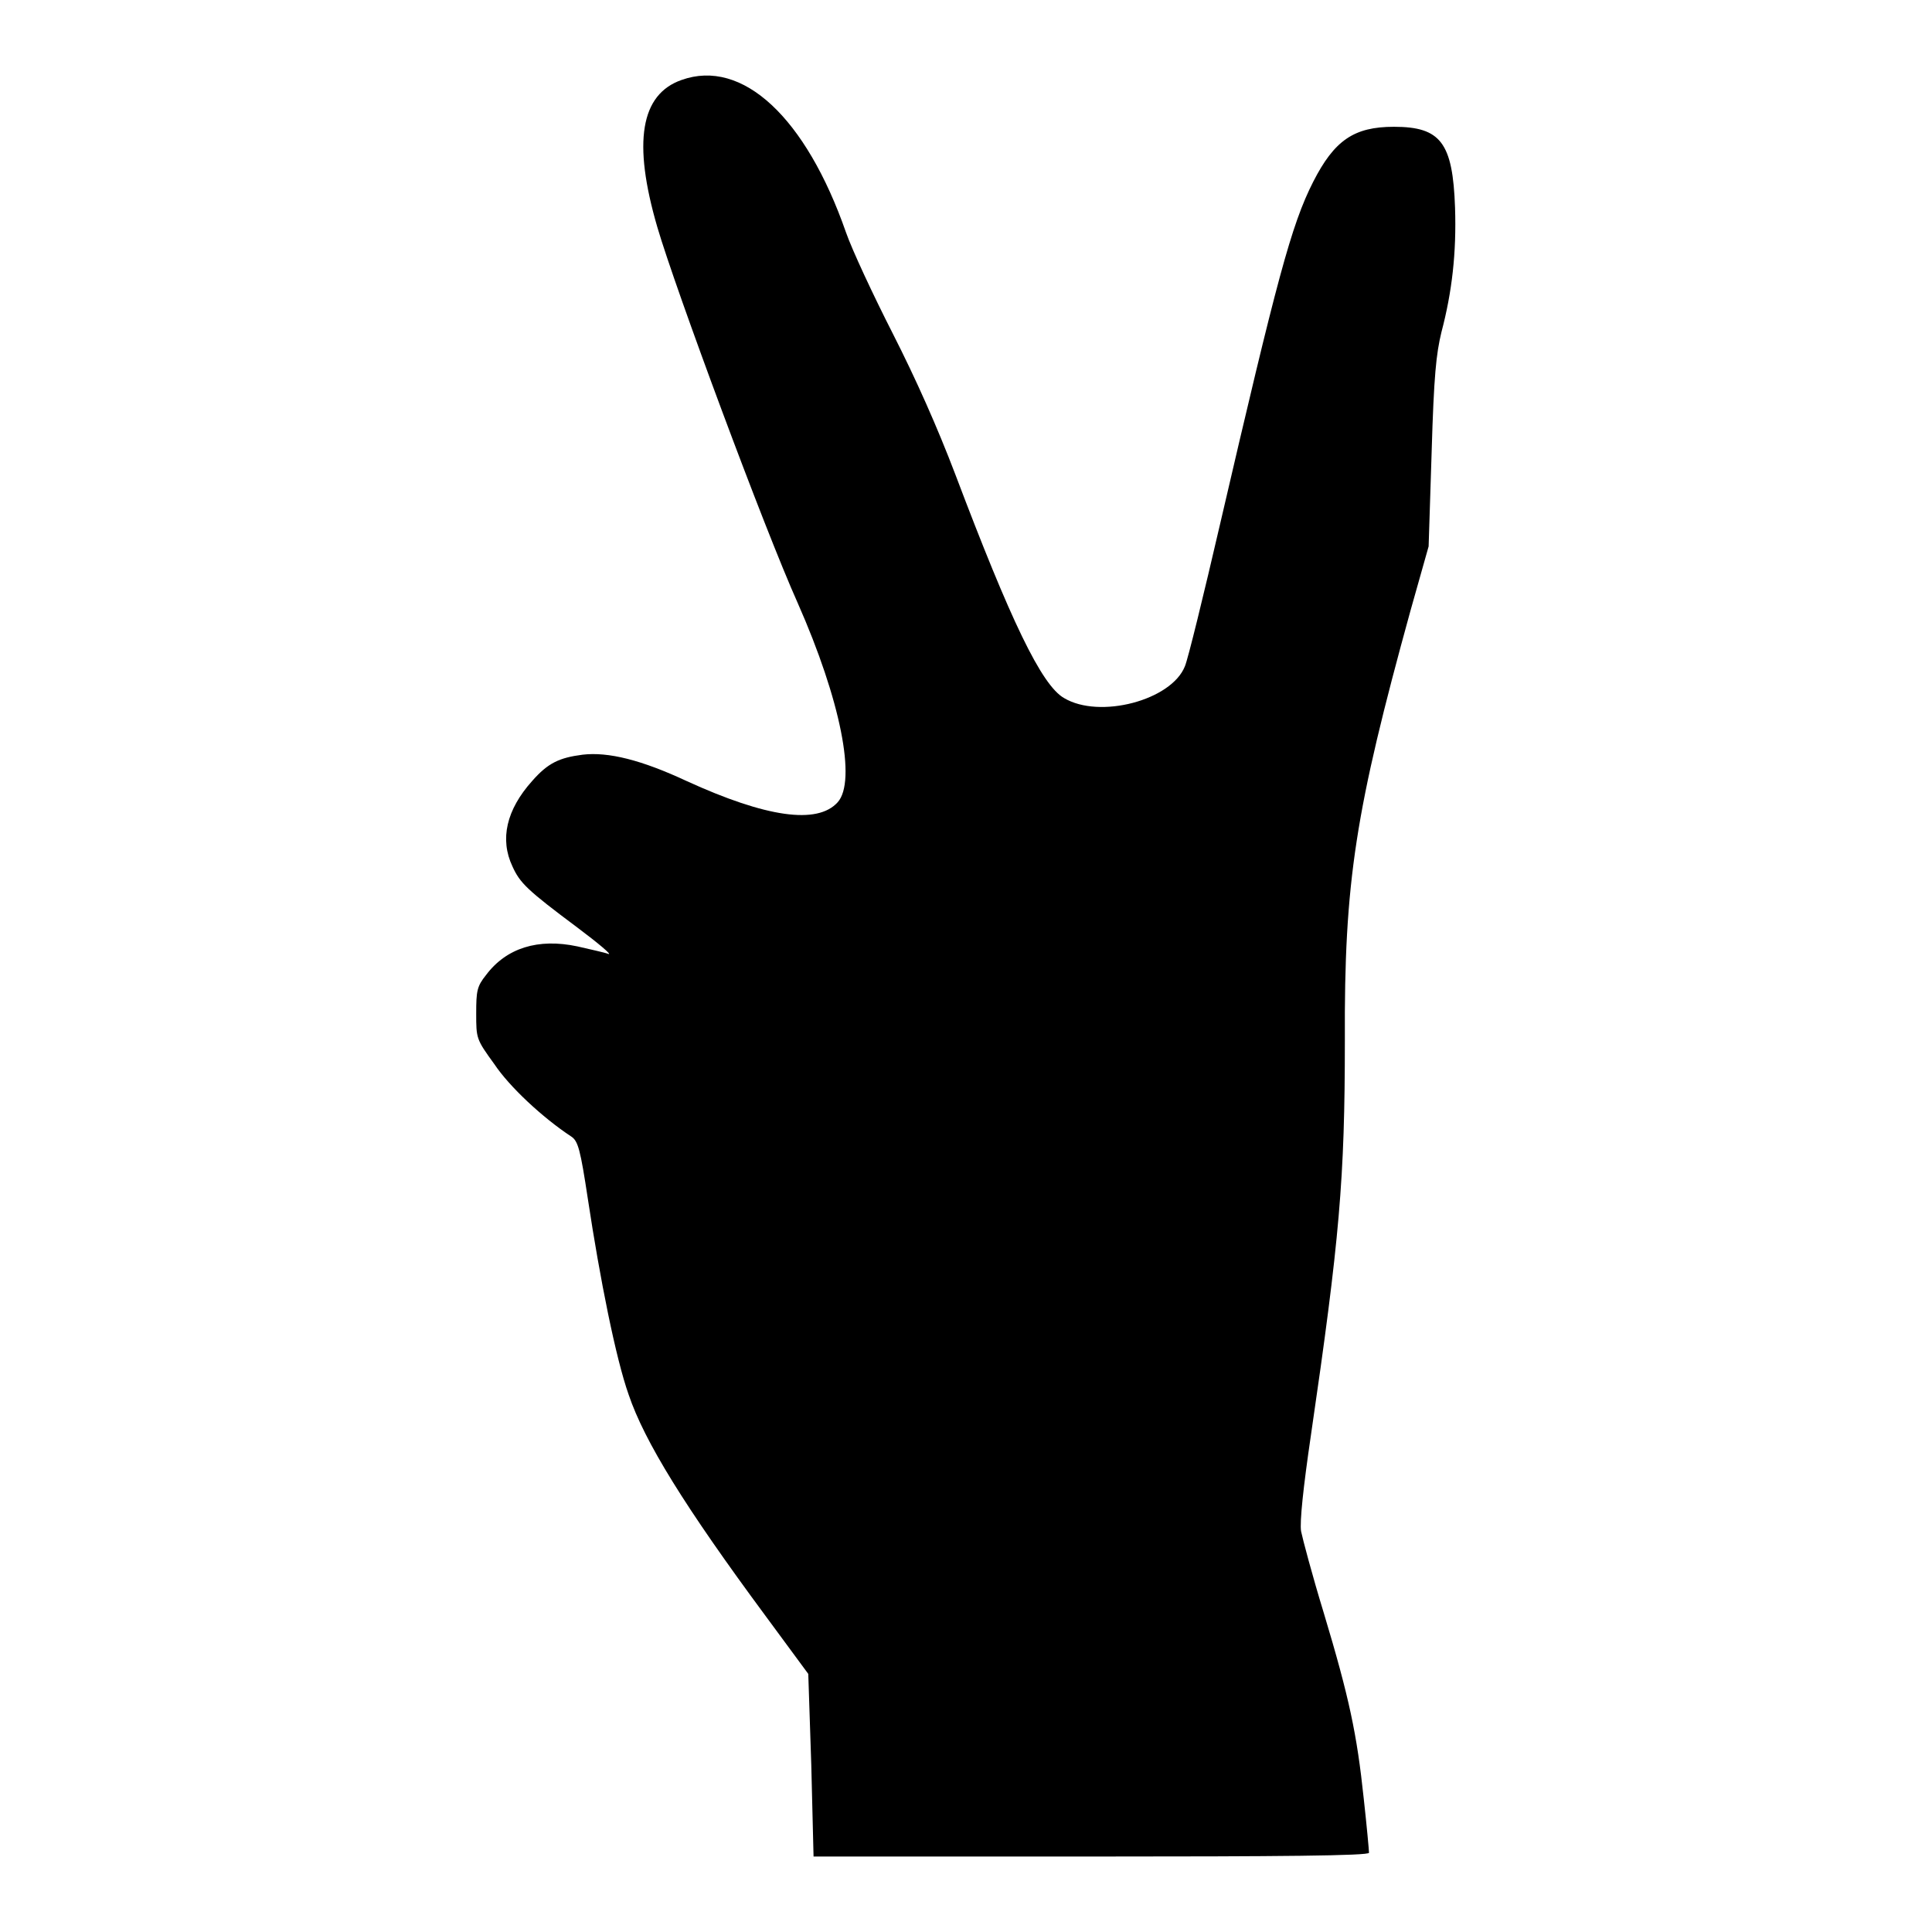
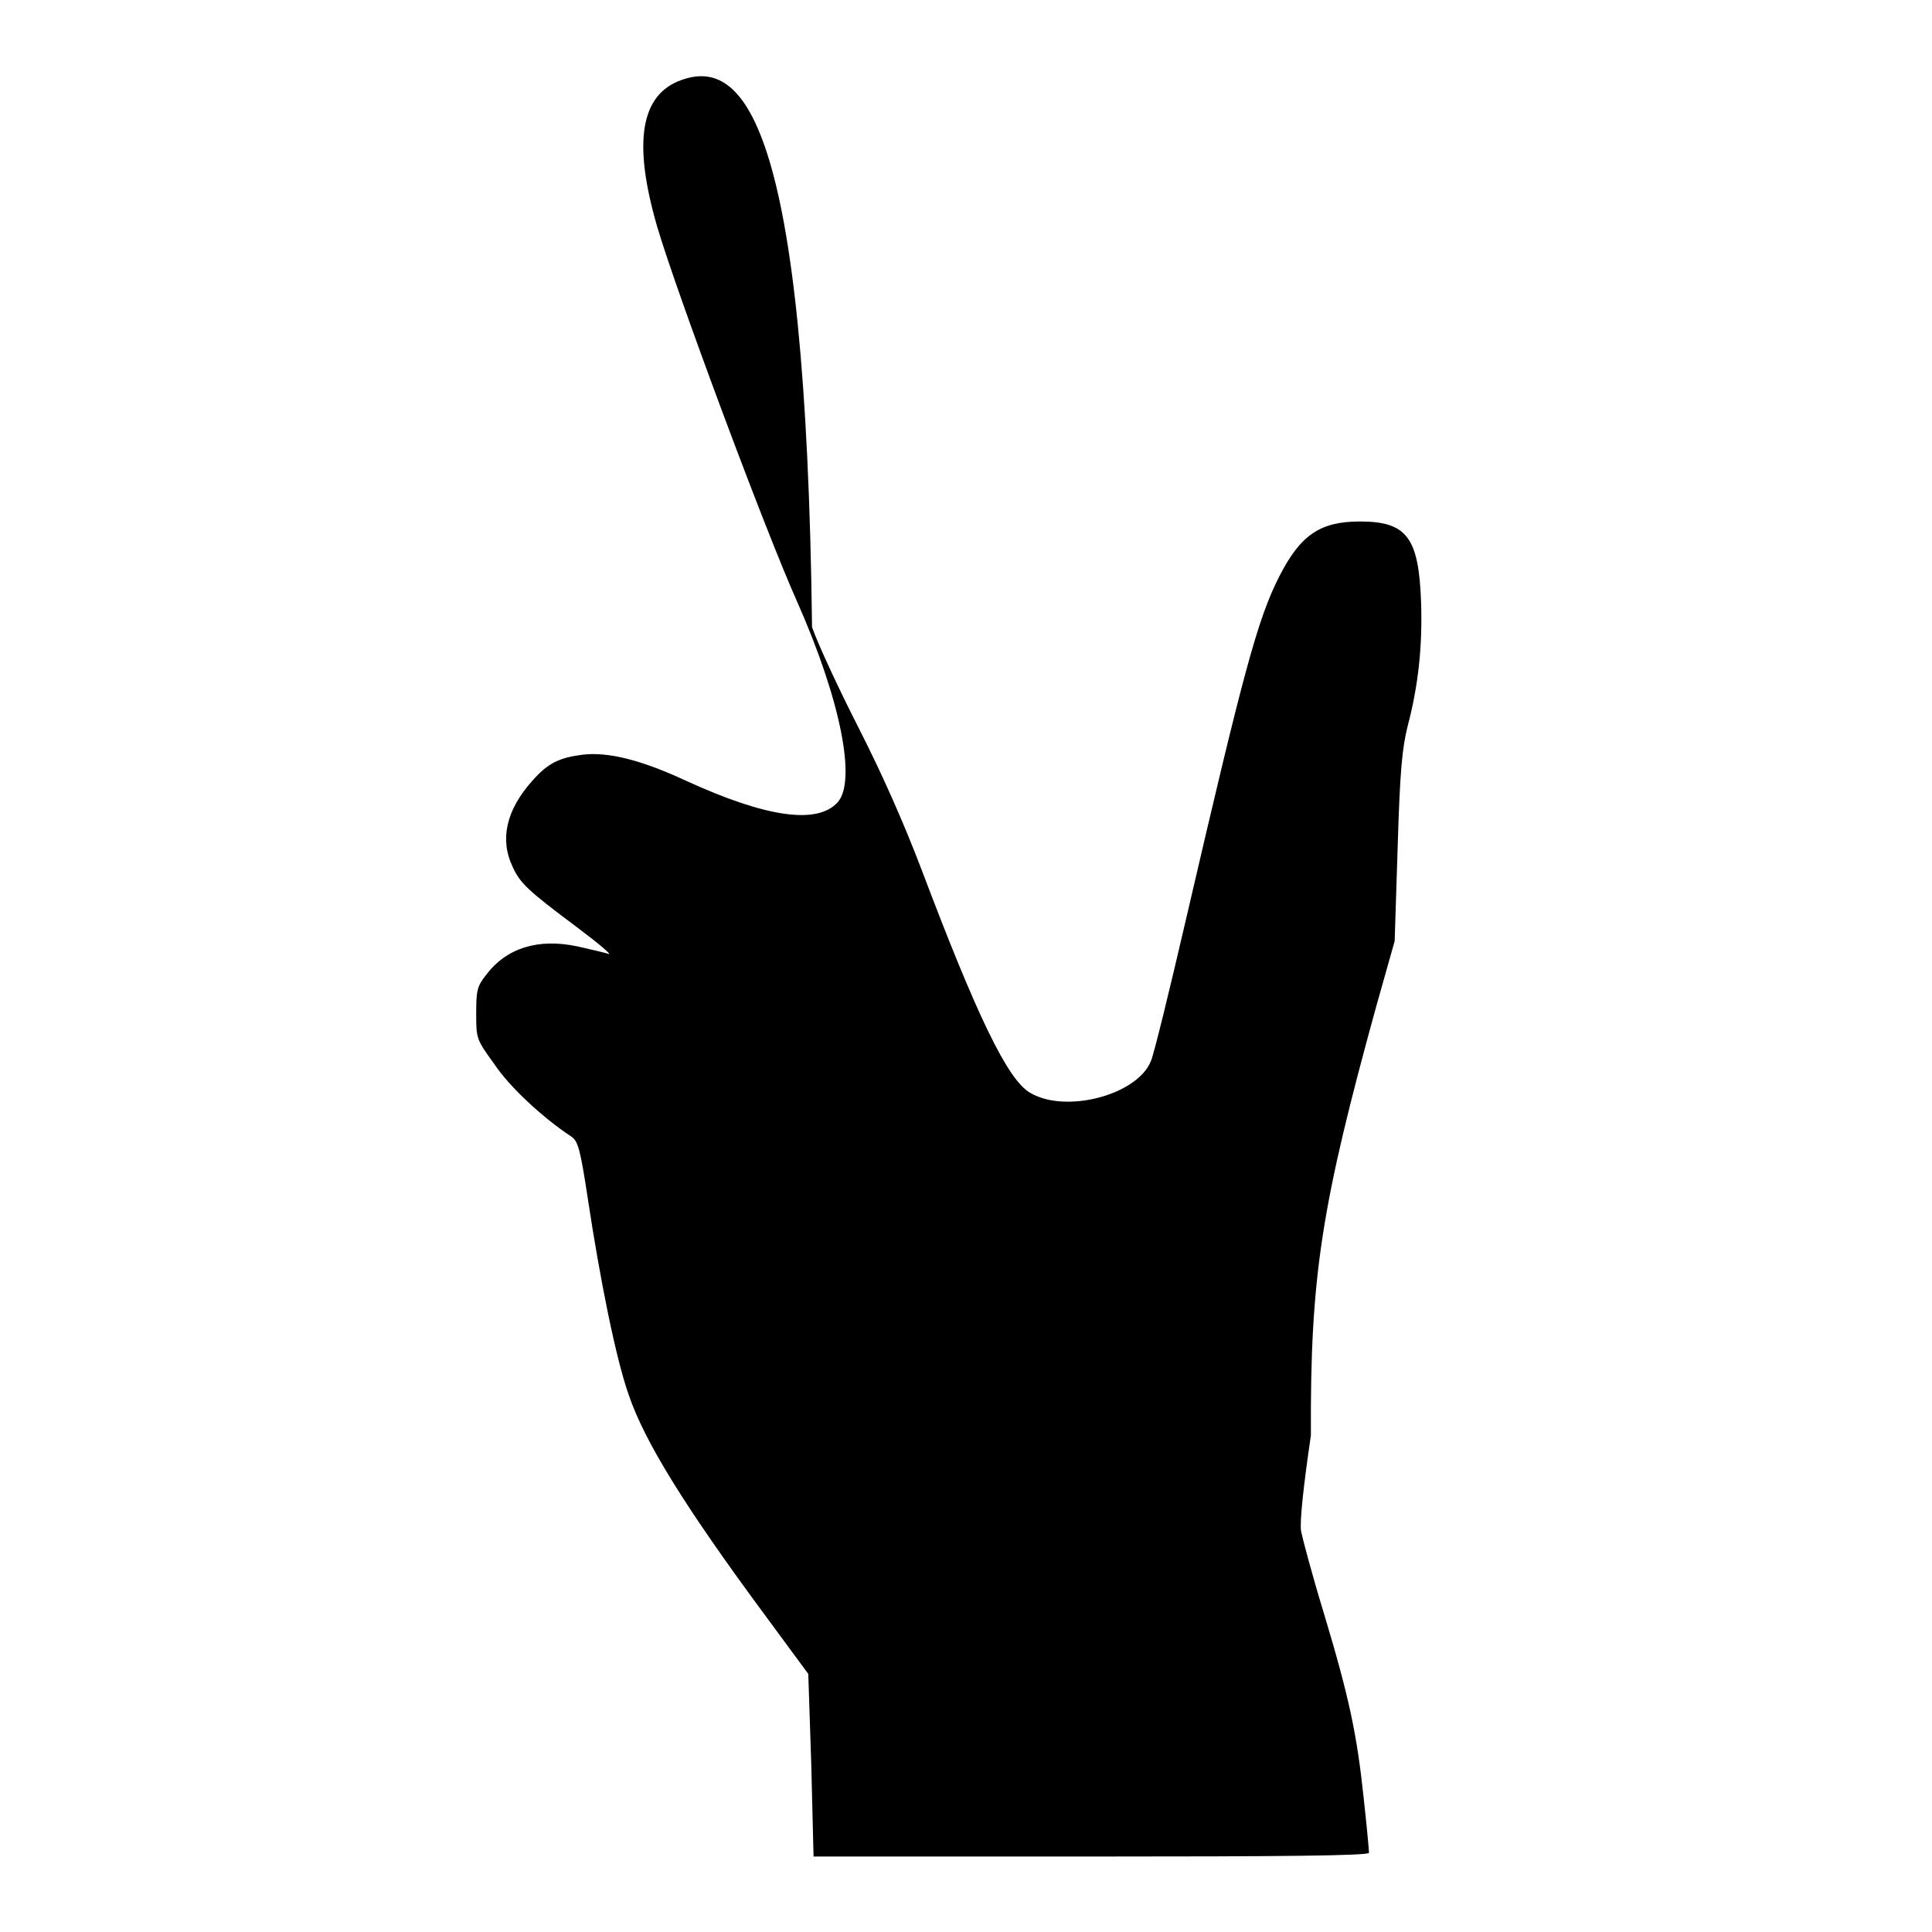
<svg xmlns="http://www.w3.org/2000/svg" version="1.1" x="0px" y="0px" viewBox="0 0 256 256" enable-background="new 0 0 256 256" xml:space="preserve">
  <g>
    <g>
      <g>
-         <path fill="#000000" d="M90.3,10.6c-5.4,1.9-6.5,8.2-3.2,19.5c2.4,8.2,14.2,40,18.6,49.8c5.7,12.9,7.8,23.6,5.3,26.4c-2.7,3-9.5,2-20-2.8c-6-2.8-10.4-3.9-13.8-3.5c-3.1,0.4-4.6,1.1-6.7,3.5c-3.4,3.8-4.3,7.7-2.6,11.3c1,2.2,1.9,3.1,8.6,8.1c2.8,2.1,4.7,3.7,4.1,3.5c-0.5-0.2-2.4-0.6-4.1-1c-5.2-1.1-9.4,0.2-12.1,3.8c-1.2,1.5-1.3,2.1-1.3,5.1c0,3.3,0,3.4,2.4,6.7c2,3,6.4,7.1,10.2,9.6c0.9,0.6,1.2,1.7,2.2,8.3c1.6,10.6,3.7,21.1,5.4,25.9c2.1,6.2,7.4,14.8,18.2,29.4l5.6,7.6l0.4,12.1l0.3,12.1h36.8c24.9,0,36.8-0.1,36.8-0.5c0-0.3-0.3-3.6-0.7-7.2c-0.9-8.5-1.9-13.3-5.3-24.6c-1.5-4.9-2.8-9.8-3-10.8c-0.2-1.2,0.3-5.9,1.3-12.7c3.8-26,4.5-34,4.5-52.3c-0.1-21.2,1.4-30.5,8.7-57l2.4-8.5l0.4-12.5c0.3-10.2,0.6-13,1.3-15.9c1.4-5.3,2-10.5,1.8-16.5c-0.3-8.6-1.9-10.7-8.1-10.7c-5.3,0-7.9,1.8-10.7,7.3c-2.9,5.7-4.8,12.9-12.3,45.2c-2.2,9.5-4.3,18.1-4.7,19c-1.8,4.5-11.3,7-16,4.2c-3-1.7-7.1-10.3-14.4-29.6c-2.4-6.3-5.2-12.6-8.3-18.7c-2.6-5.1-5.4-11.1-6.2-13.4C106.8,15.6,98.4,7.7,90.3,10.6z" />
+         <path fill="#000000" d="M90.3,10.6c-5.4,1.9-6.5,8.2-3.2,19.5c2.4,8.2,14.2,40,18.6,49.8c5.7,12.9,7.8,23.6,5.3,26.4c-2.7,3-9.5,2-20-2.8c-6-2.8-10.4-3.9-13.8-3.5c-3.1,0.4-4.6,1.1-6.7,3.5c-3.4,3.8-4.3,7.7-2.6,11.3c1,2.2,1.9,3.1,8.6,8.1c2.8,2.1,4.7,3.7,4.1,3.5c-0.5-0.2-2.4-0.6-4.1-1c-5.2-1.1-9.4,0.2-12.1,3.8c-1.2,1.5-1.3,2.1-1.3,5.1c0,3.3,0,3.4,2.4,6.7c2,3,6.4,7.1,10.2,9.6c0.9,0.6,1.2,1.7,2.2,8.3c1.6,10.6,3.7,21.1,5.4,25.9c2.1,6.2,7.4,14.8,18.2,29.4l5.6,7.6l0.4,12.1l0.3,12.1h36.8c24.9,0,36.8-0.1,36.8-0.5c0-0.3-0.3-3.6-0.7-7.2c-0.9-8.5-1.9-13.3-5.3-24.6c-1.5-4.9-2.8-9.8-3-10.8c-0.2-1.2,0.3-5.9,1.3-12.7c-0.1-21.2,1.4-30.5,8.7-57l2.4-8.5l0.4-12.5c0.3-10.2,0.6-13,1.3-15.9c1.4-5.3,2-10.5,1.8-16.5c-0.3-8.6-1.9-10.7-8.1-10.7c-5.3,0-7.9,1.8-10.7,7.3c-2.9,5.7-4.8,12.9-12.3,45.2c-2.2,9.5-4.3,18.1-4.7,19c-1.8,4.5-11.3,7-16,4.2c-3-1.7-7.1-10.3-14.4-29.6c-2.4-6.3-5.2-12.6-8.3-18.7c-2.6-5.1-5.4-11.1-6.2-13.4C106.8,15.6,98.4,7.7,90.3,10.6z" />
      </g>
    </g>
  </g>
</svg>